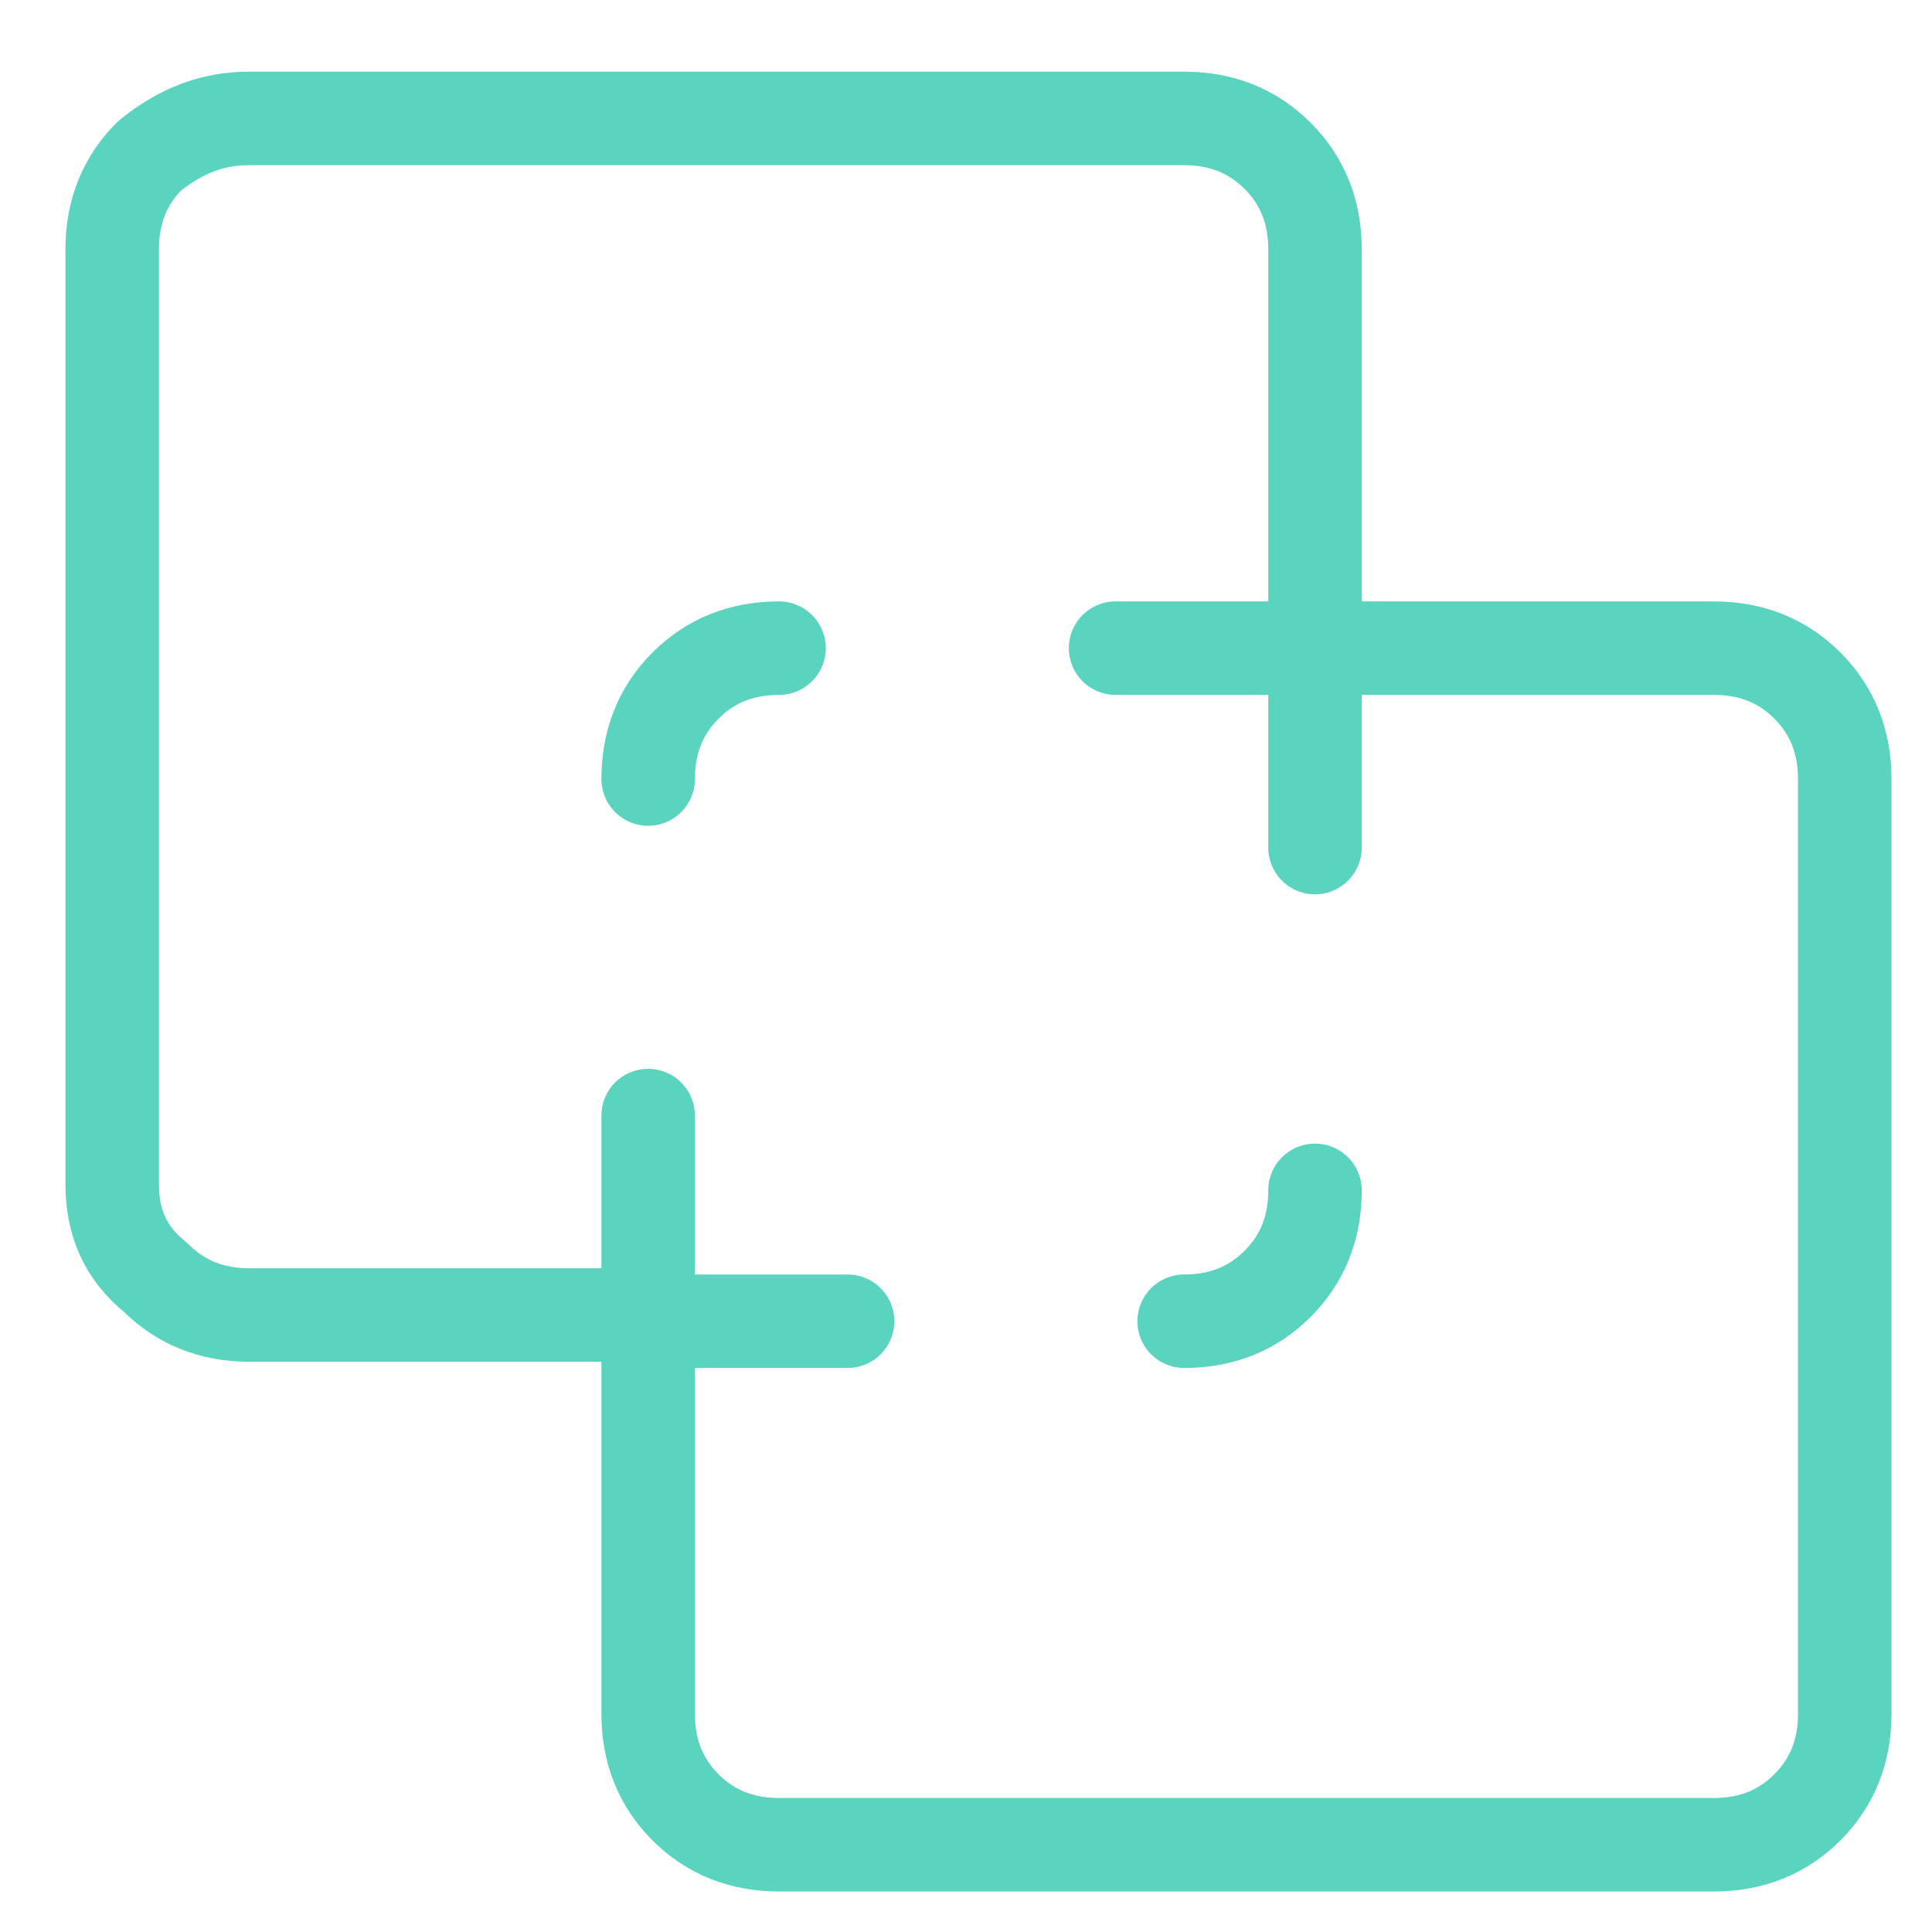
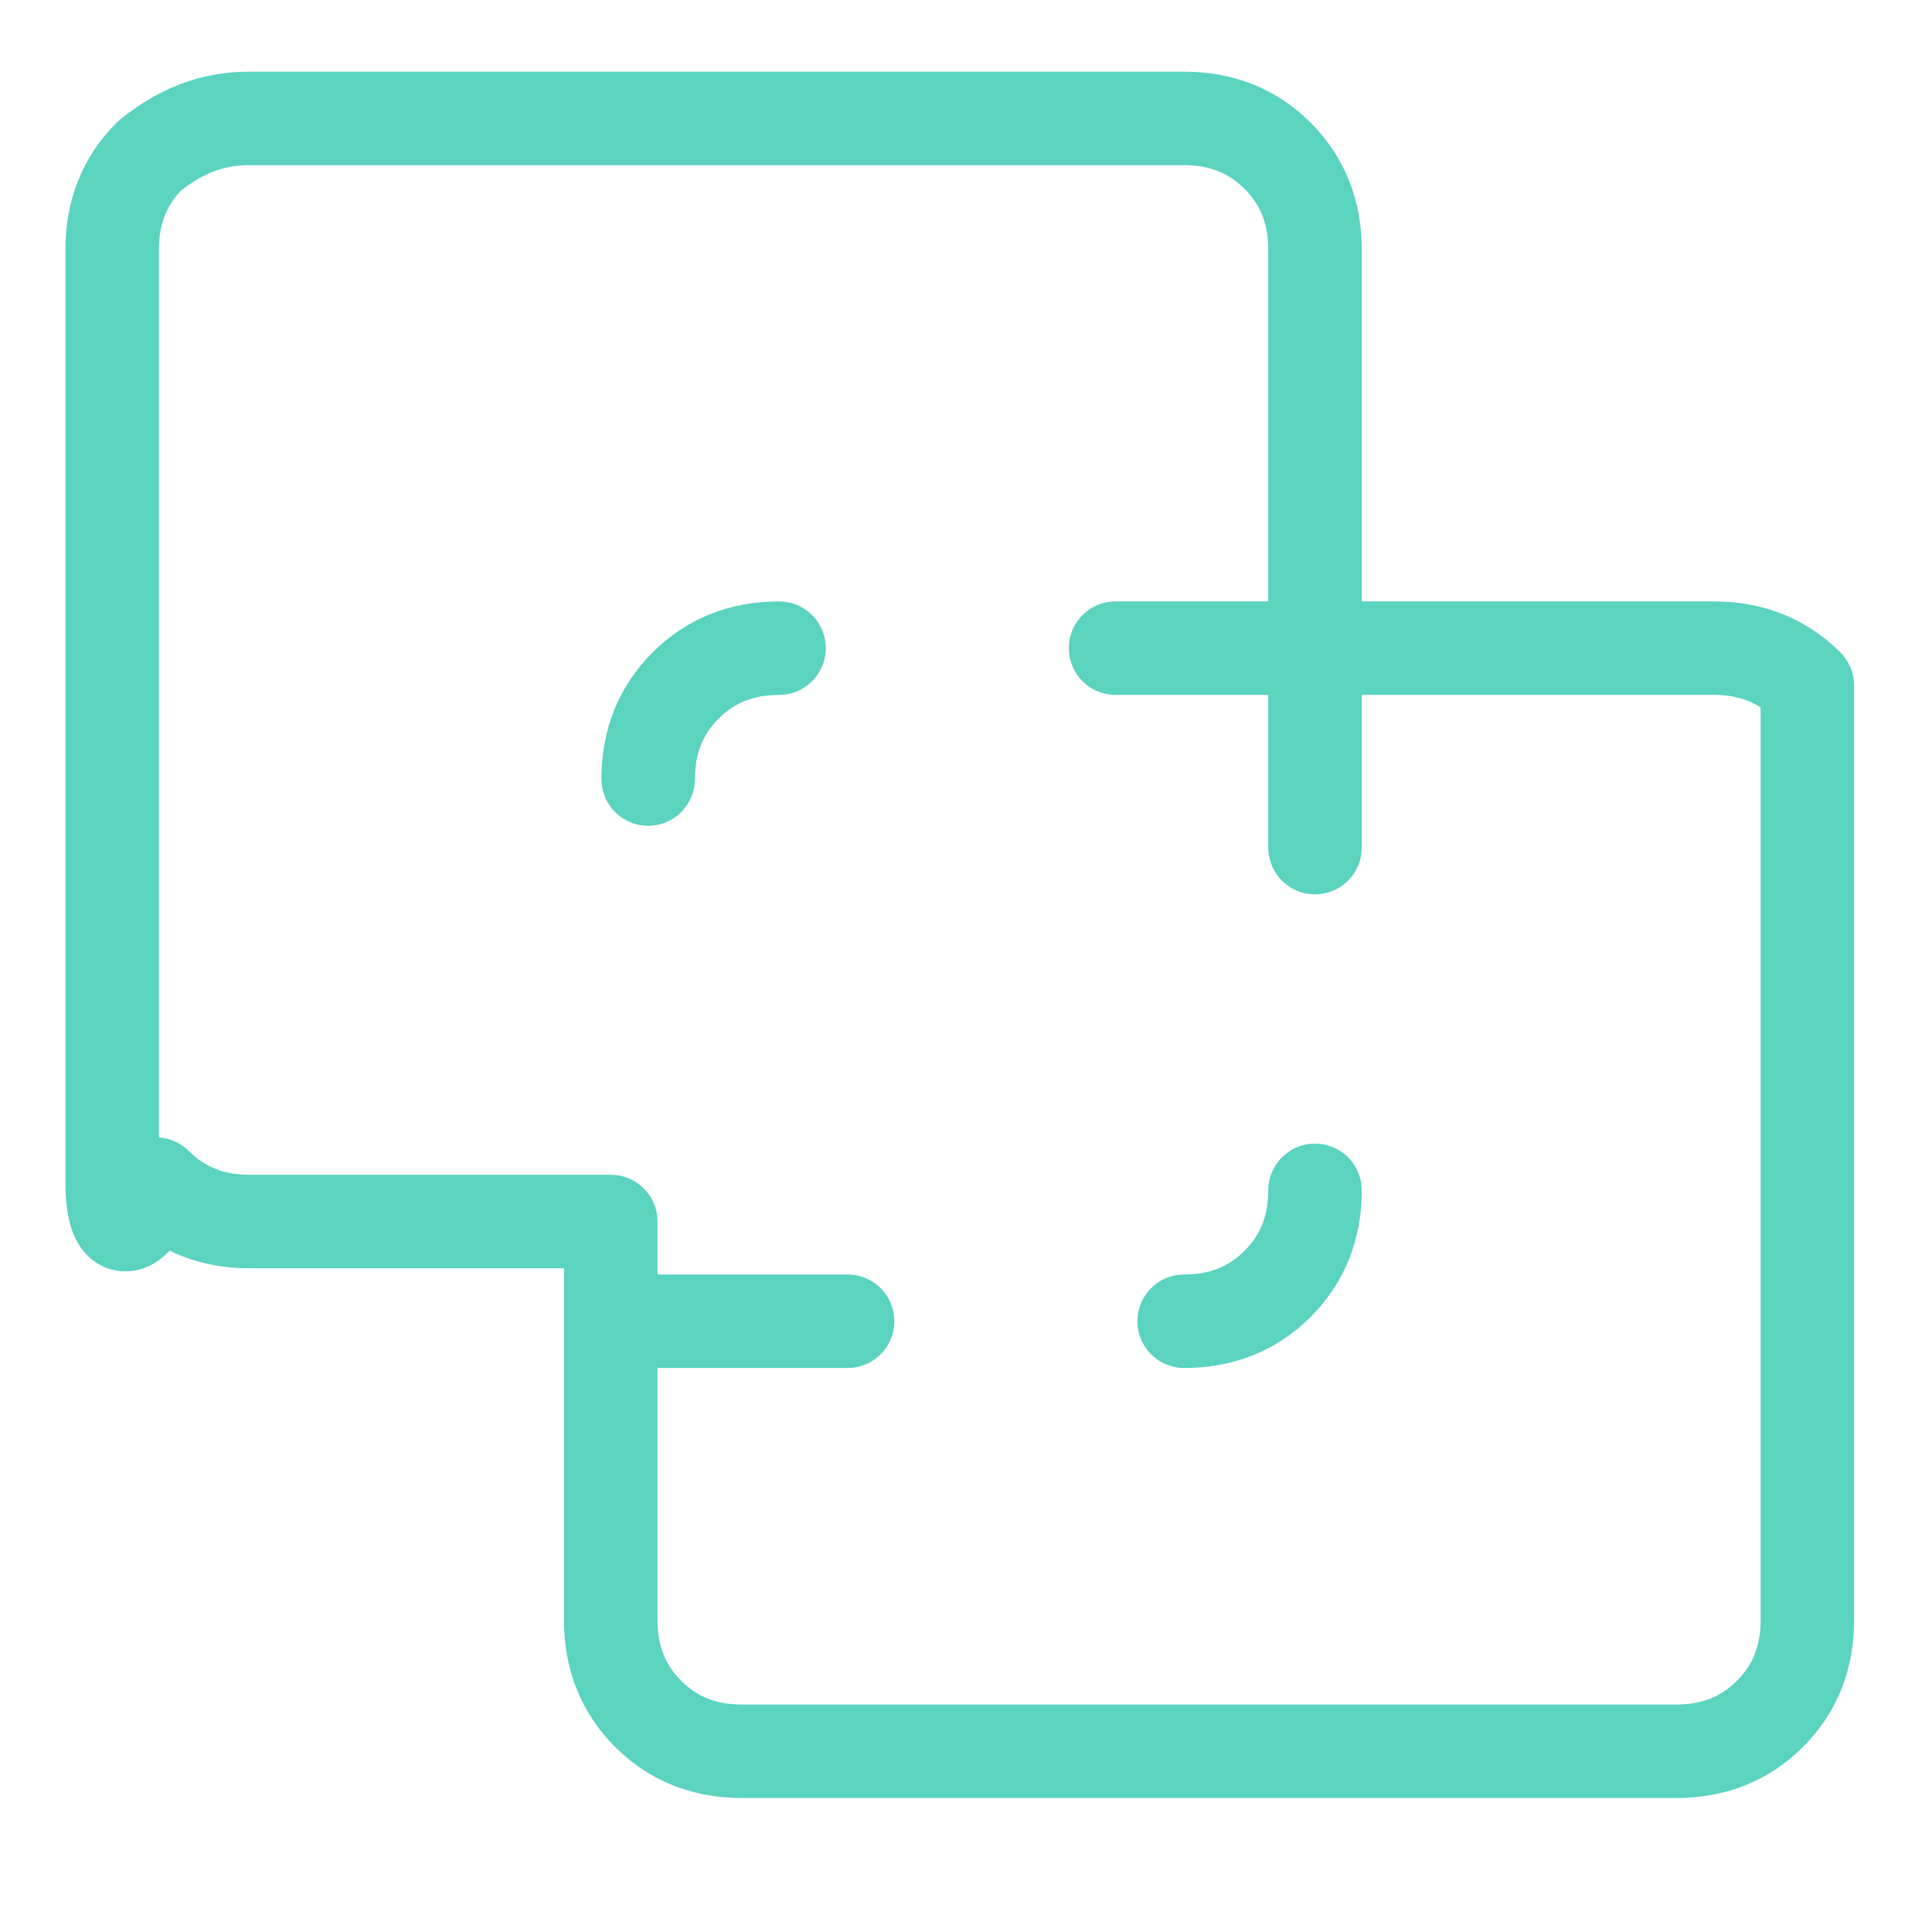
<svg xmlns="http://www.w3.org/2000/svg" xmlns:xlink="http://www.w3.org/1999/xlink" version="1.1" id="Layer_1" x="0px" y="0px" viewBox="0 0 31 31" style="enable-background:new 0 0 31 31;" xml:space="preserve">
  <style type="text/css">
	.st0{clip-path:url(#SVGID_00000042016628551123812150000001935177588931041924_);}
	.st1{fill:none;stroke:#5AD3BF;stroke-width:1.5;stroke-linecap:round;stroke-linejoin:round;}
</style>
  <g>
    <defs>
      <rect id="SVGID_1_" x="0.8" y="0.8" width="30" height="30" />
    </defs>
    <clipPath id="SVGID_00000121982855697629304610000015266060887181857683_">
      <use xlink:href="#SVGID_1_" style="overflow:visible;" />
    </clipPath>
    <g style="clip-path:url(#SVGID_00000121982855697629304610000015266060887181857683_);">
      <path class="st1" d="M19,21.2c0.6,0,1.1-0.2,1.5-0.6c0.4-0.4,0.6-0.9,0.6-1.5" />
      <path class="st1" d="M10.4,21.2h3.2" />
      <path class="st1" d="M21.1,10.4v3.2" />
      <path class="st1" d="M12.5,10.4c-0.6,0-1.1,0.2-1.5,0.6c-0.4,0.4-0.6,0.9-0.6,1.5" />
-       <path class="st1" d="M1.8,4c0-0.6,0.2-1.1,0.6-1.5C2.9,2.1,3.4,1.9,4,1.9h15c0.6,0,1.1,0.2,1.5,0.6c0.4,0.4,0.6,0.9,0.6,1.5v6.4    h6.4c0.6,0,1.1,0.2,1.5,0.6c0.4,0.4,0.6,0.9,0.6,1.5v15c0,0.6-0.2,1.1-0.6,1.5c-0.4,0.4-0.9,0.6-1.5,0.6h-15    c-0.6,0-1.1-0.2-1.5-0.6c-0.4-0.4-0.6-0.9-0.6-1.5v-6.4H4c-0.6,0-1.1-0.2-1.5-0.6C2,20.1,1.8,19.6,1.8,19V4z" />
+       <path class="st1" d="M1.8,4c0-0.6,0.2-1.1,0.6-1.5C2.9,2.1,3.4,1.9,4,1.9h15c0.6,0,1.1,0.2,1.5,0.6c0.4,0.4,0.6,0.9,0.6,1.5v6.4    h6.4c0.6,0,1.1,0.2,1.5,0.6v15c0,0.6-0.2,1.1-0.6,1.5c-0.4,0.4-0.9,0.6-1.5,0.6h-15    c-0.6,0-1.1-0.2-1.5-0.6c-0.4-0.4-0.6-0.9-0.6-1.5v-6.4H4c-0.6,0-1.1-0.2-1.5-0.6C2,20.1,1.8,19.6,1.8,19V4z" />
      <path class="st1" d="M17.9,10.4h3.2" />
-       <path class="st1" d="M10.4,17.9v3.2" />
    </g>
  </g>
</svg>